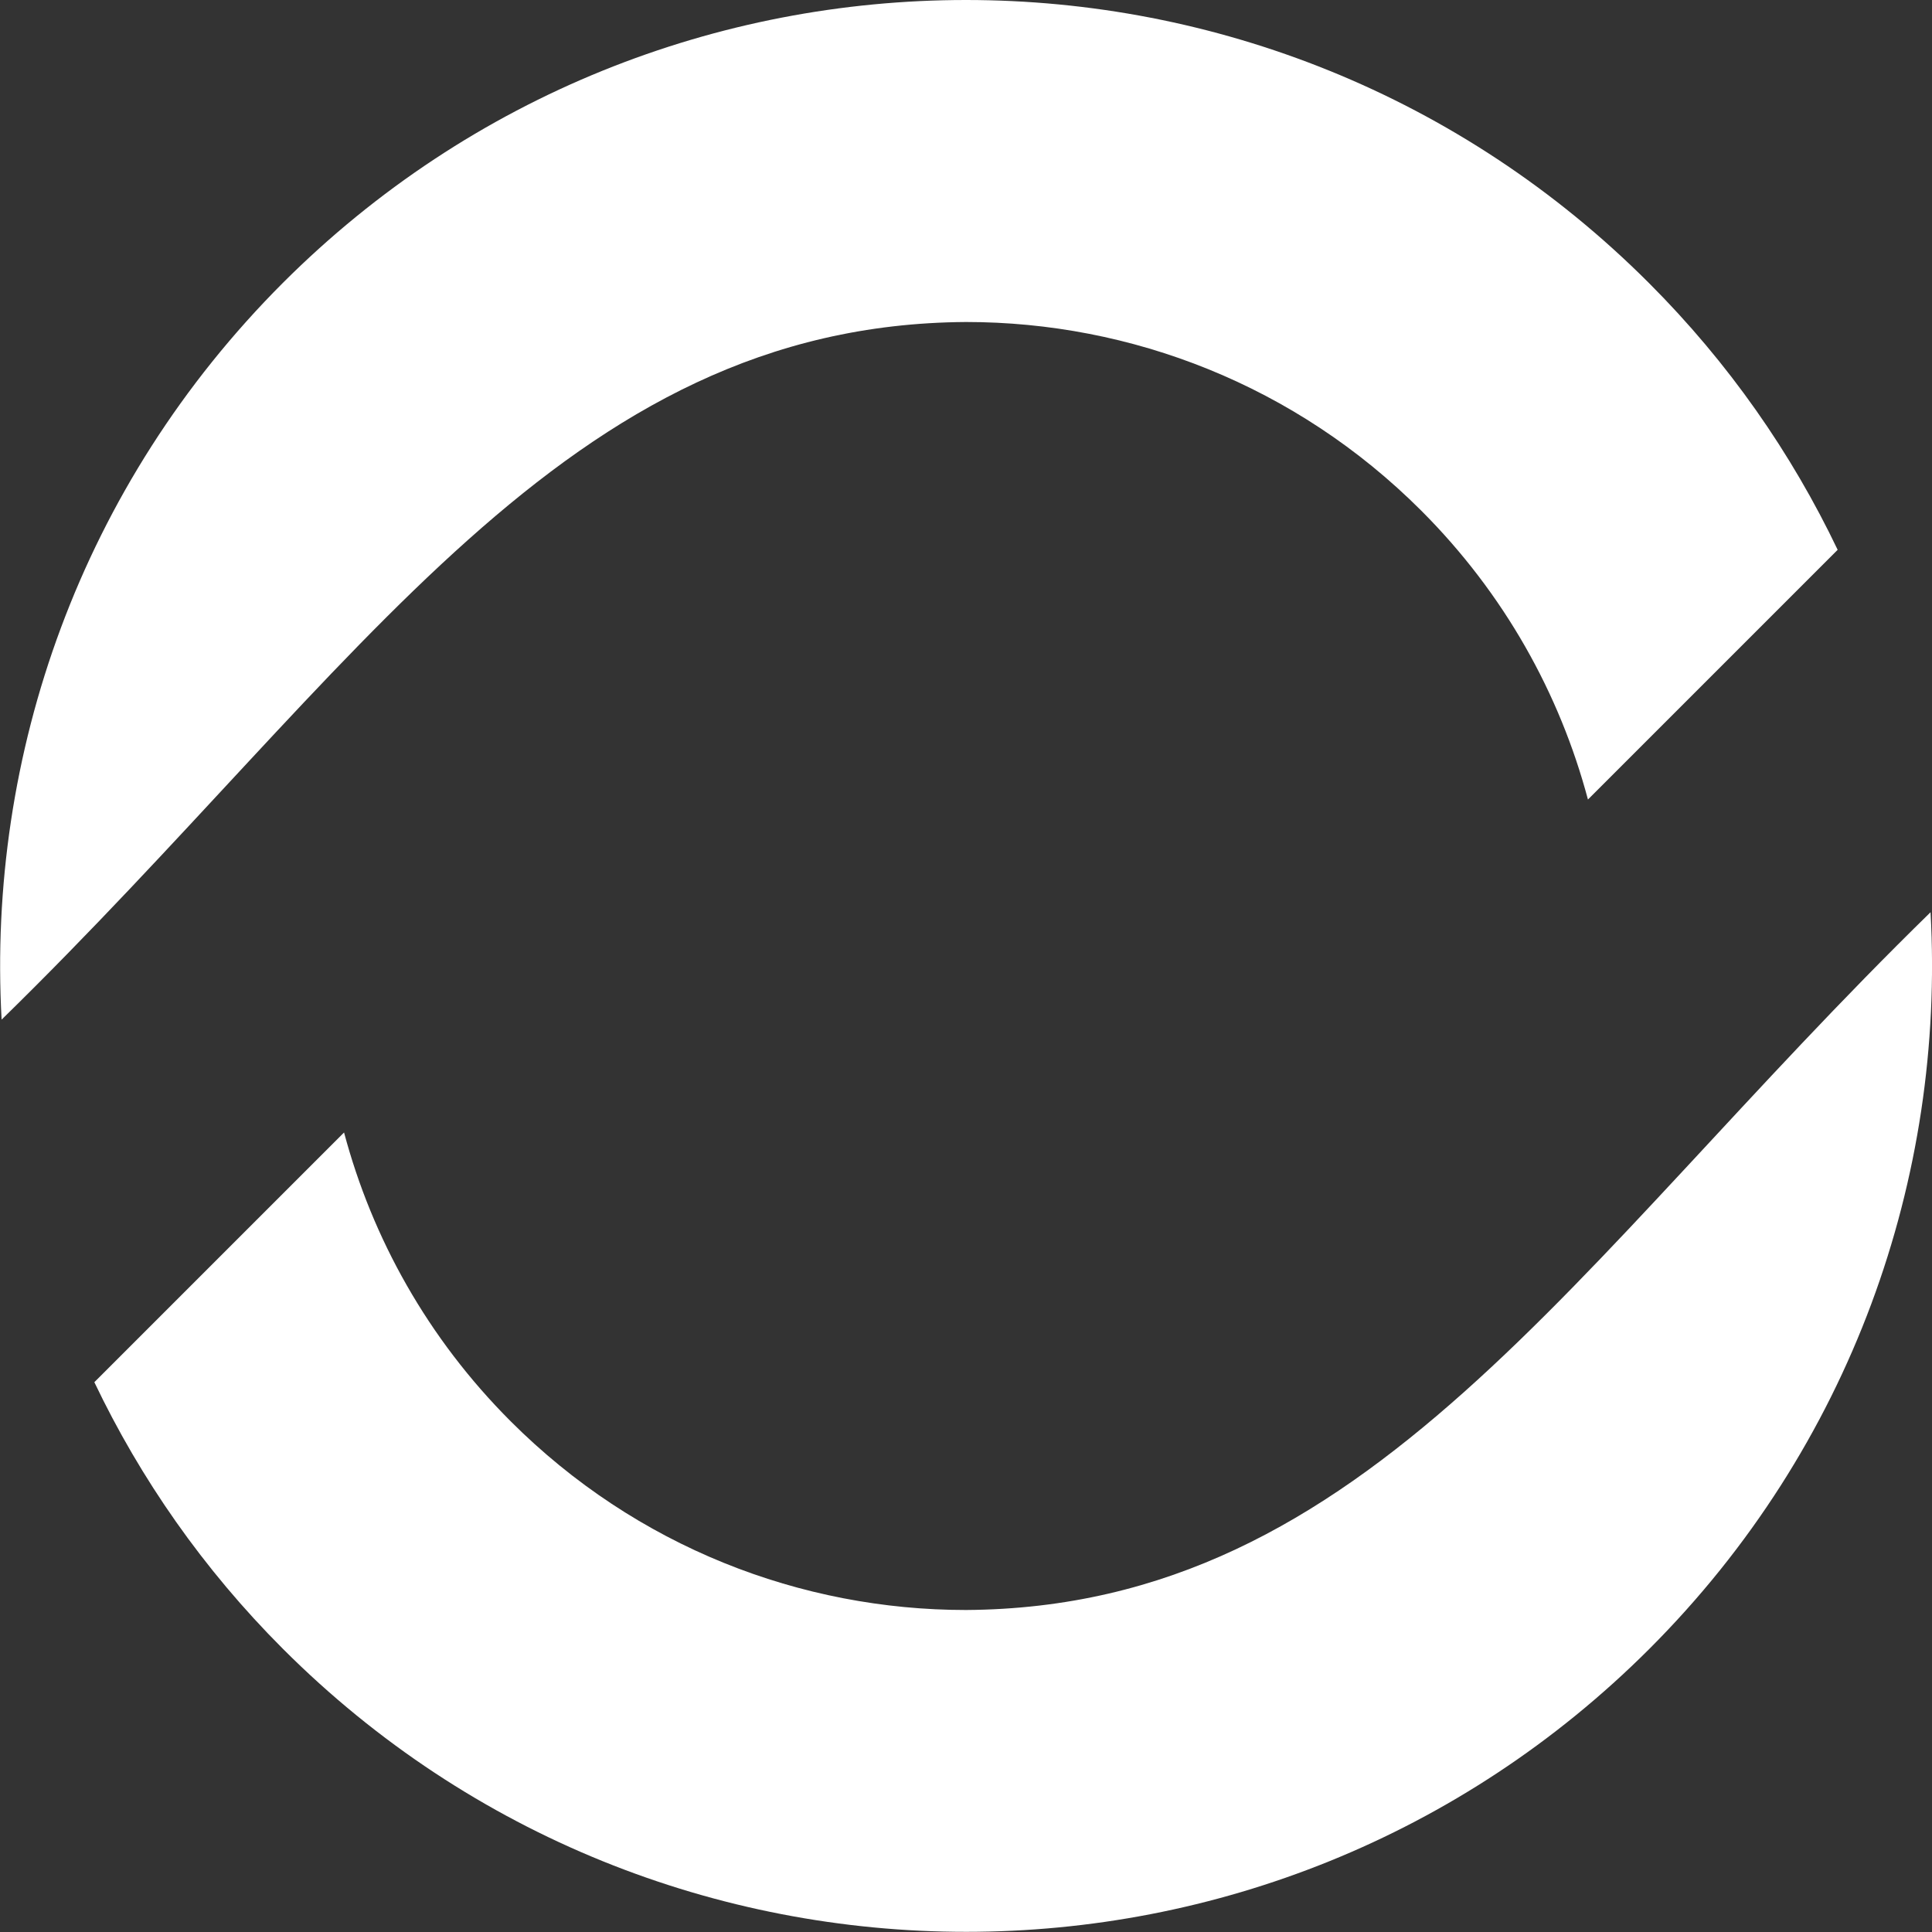
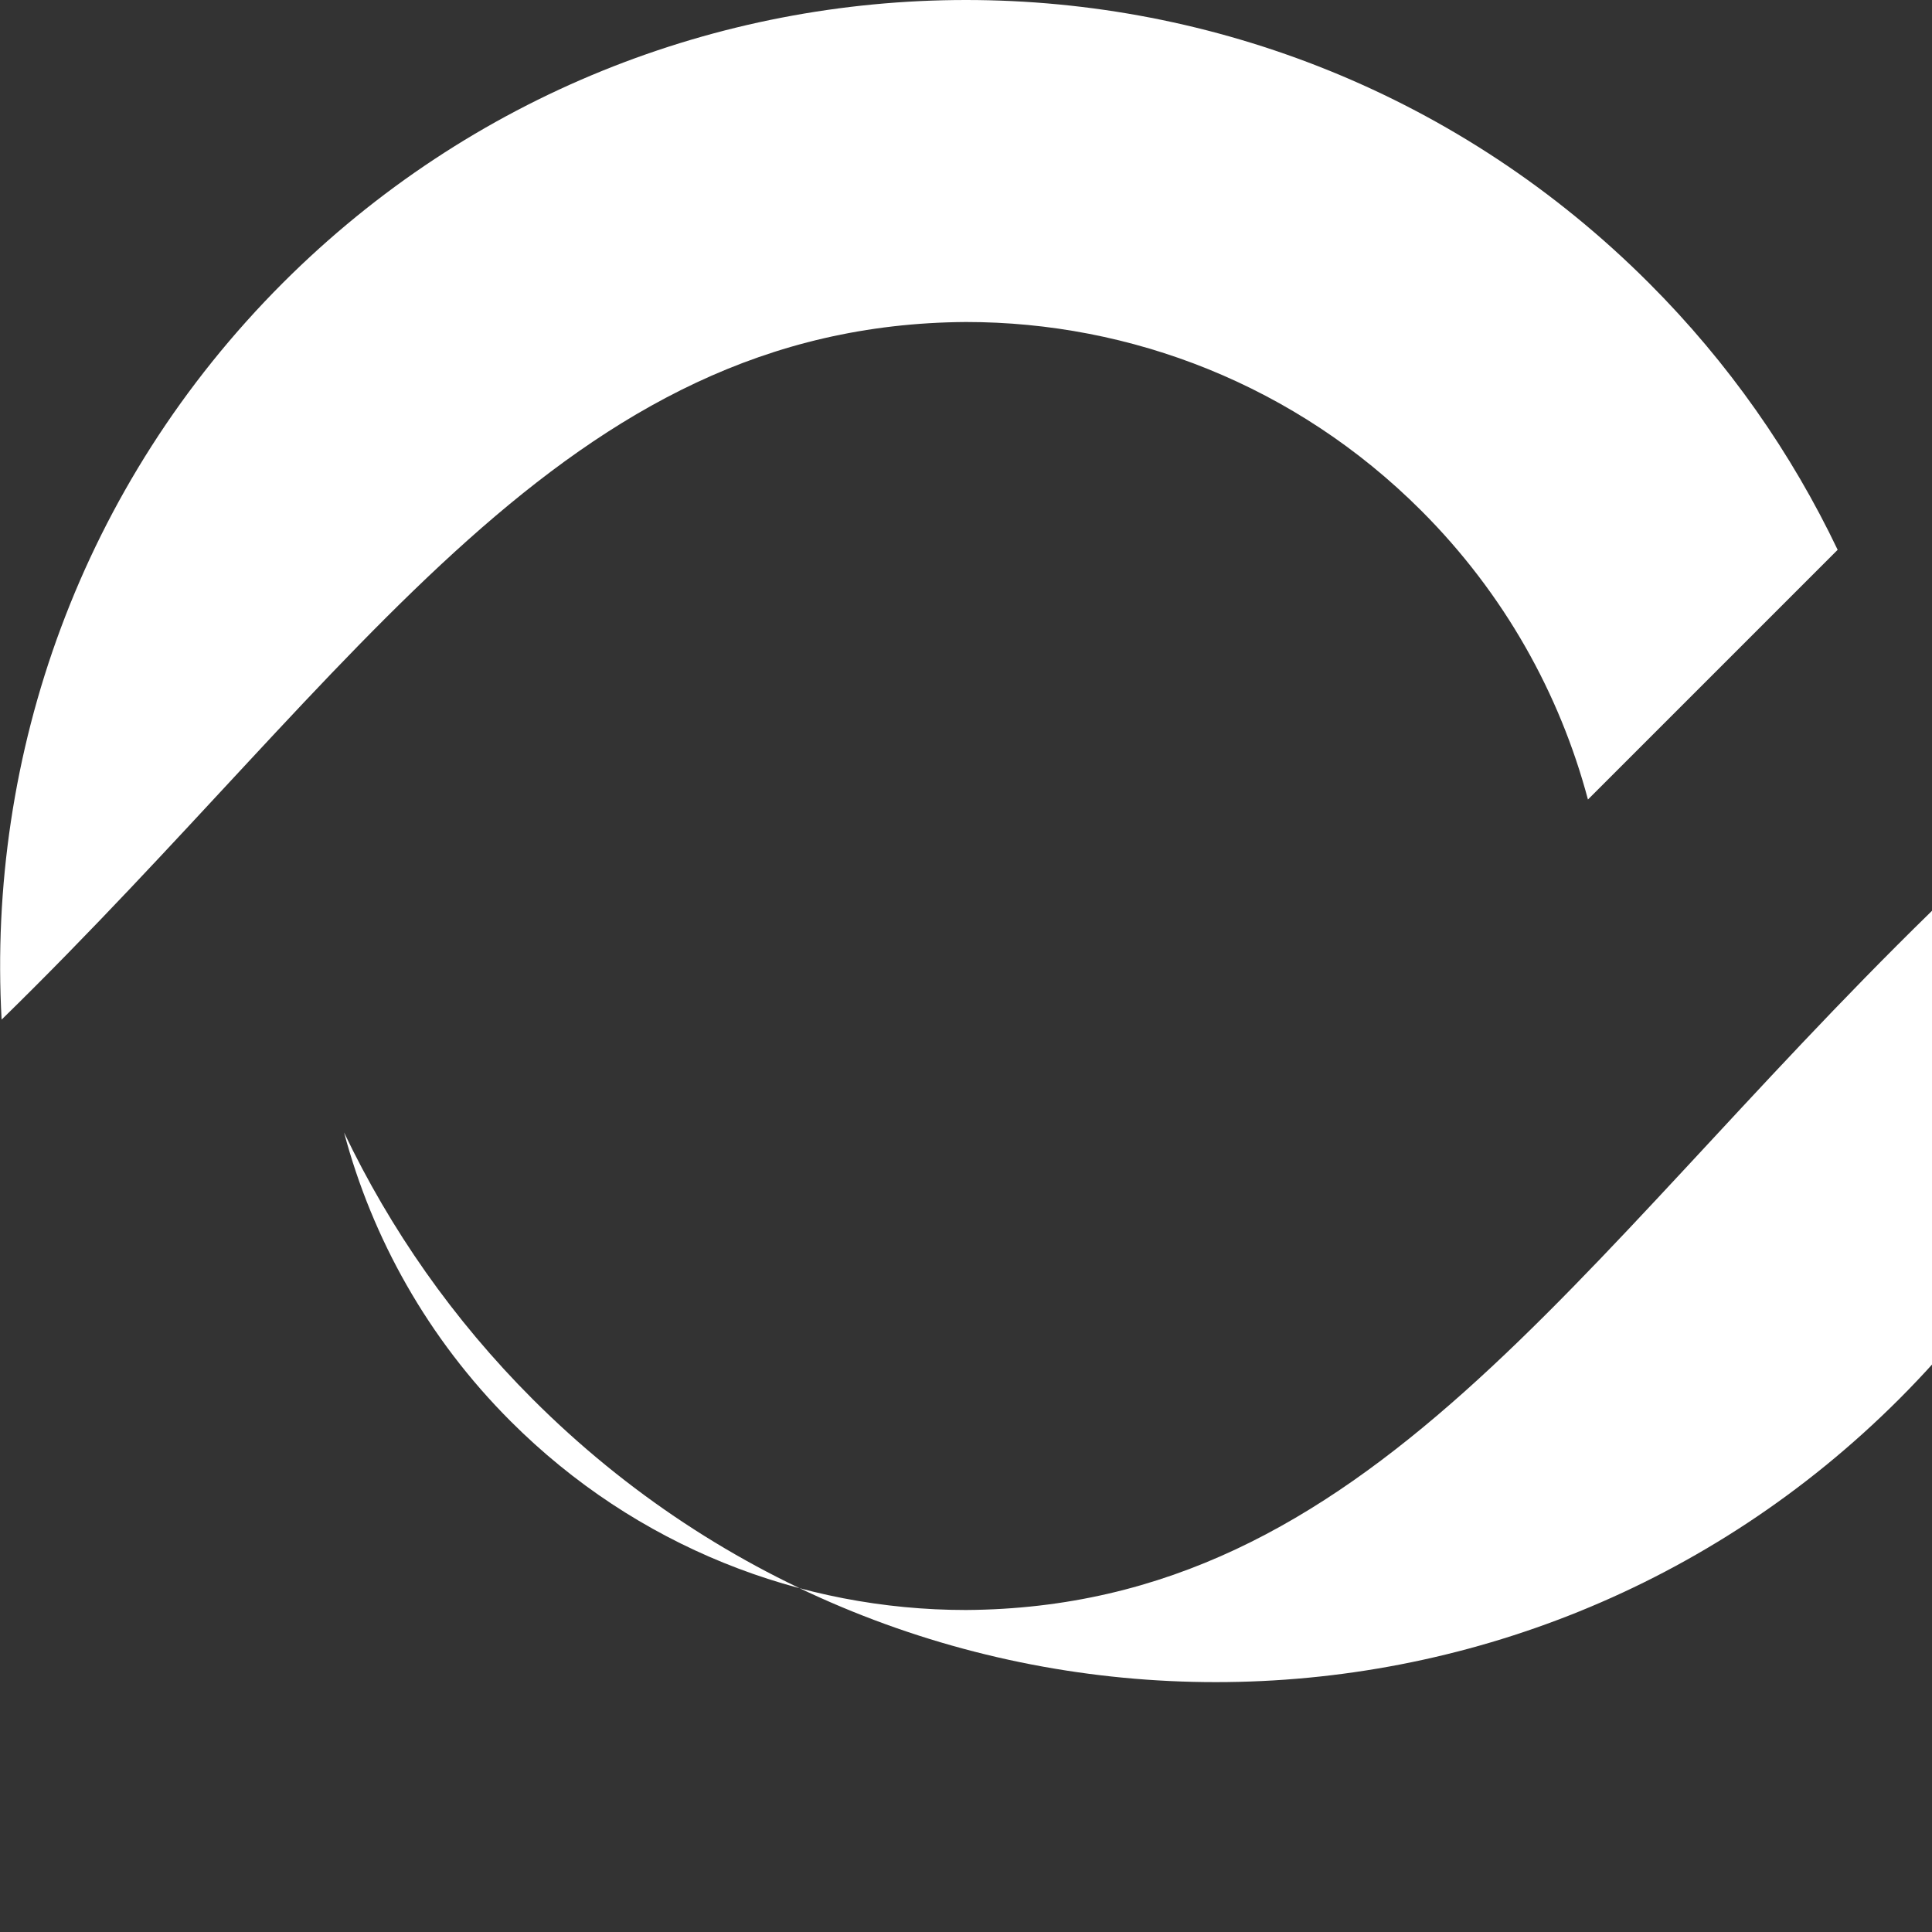
<svg xmlns="http://www.w3.org/2000/svg" id="Logo" viewBox="0 0 120 120">
  <rect x="0" y="0" width="120" height="120" fill="#333333" stroke="none" />
  <defs>
    <style>.cls-1{fill:#fff;stroke-width:0px;}</style>
  </defs>
-   <path class="cls-1" d="M119.9,56.67c-22.36,21.84-34.92,43.17-59.9,43.33-10.24,0-20.47-3.91-28.28-11.72-5.15-5.15-8.6-11.37-10.35-17.94l-15.51,15.51c2.86,5.99,6.76,11.61,11.72,16.57,11.72,11.72,27.07,17.57,42.43,17.57s30.71-5.86,42.43-17.57c12.56-12.56,18.38-29.31,17.47-45.76ZM60,20c10.24,0,20.47,3.91,28.28,11.72,5.15,5.15,8.6,11.37,10.35,17.94l15.51-15.51c-2.86-5.99-6.76-11.61-11.72-16.57C90.71,5.86,75.36,0,60,0S29.29,5.86,17.57,17.57C5.01,30.14-.81,46.88.1,63.33,22.46,41.49,35.02,20.16,60,20Z" />
+   <path class="cls-1" d="M119.9,56.67c-22.36,21.84-34.92,43.17-59.9,43.33-10.24,0-20.47-3.91-28.28-11.72-5.15-5.15-8.6-11.37-10.35-17.94c2.86,5.99,6.76,11.61,11.72,16.57,11.72,11.72,27.07,17.57,42.43,17.57s30.71-5.86,42.43-17.57c12.56-12.56,18.38-29.31,17.47-45.76ZM60,20c10.24,0,20.47,3.91,28.28,11.72,5.15,5.15,8.6,11.37,10.35,17.94l15.51-15.51c-2.86-5.99-6.76-11.61-11.72-16.57C90.71,5.86,75.36,0,60,0S29.29,5.86,17.57,17.57C5.01,30.14-.81,46.88.1,63.33,22.46,41.49,35.02,20.16,60,20Z" />
</svg>